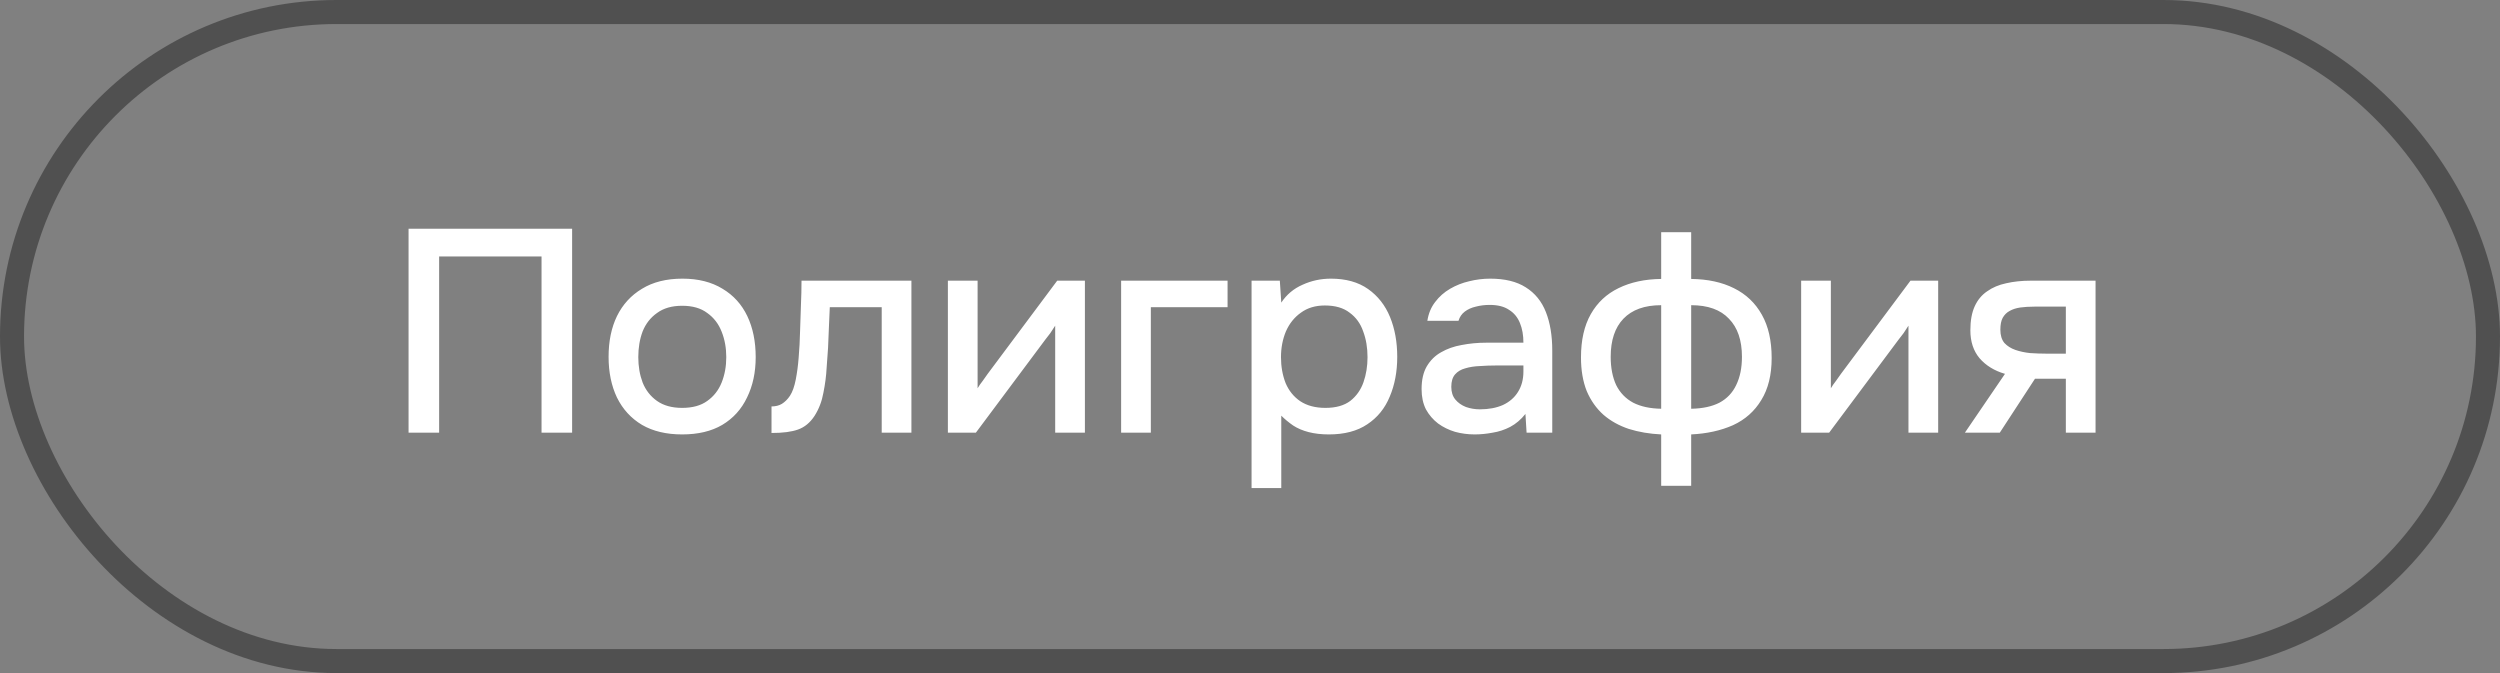
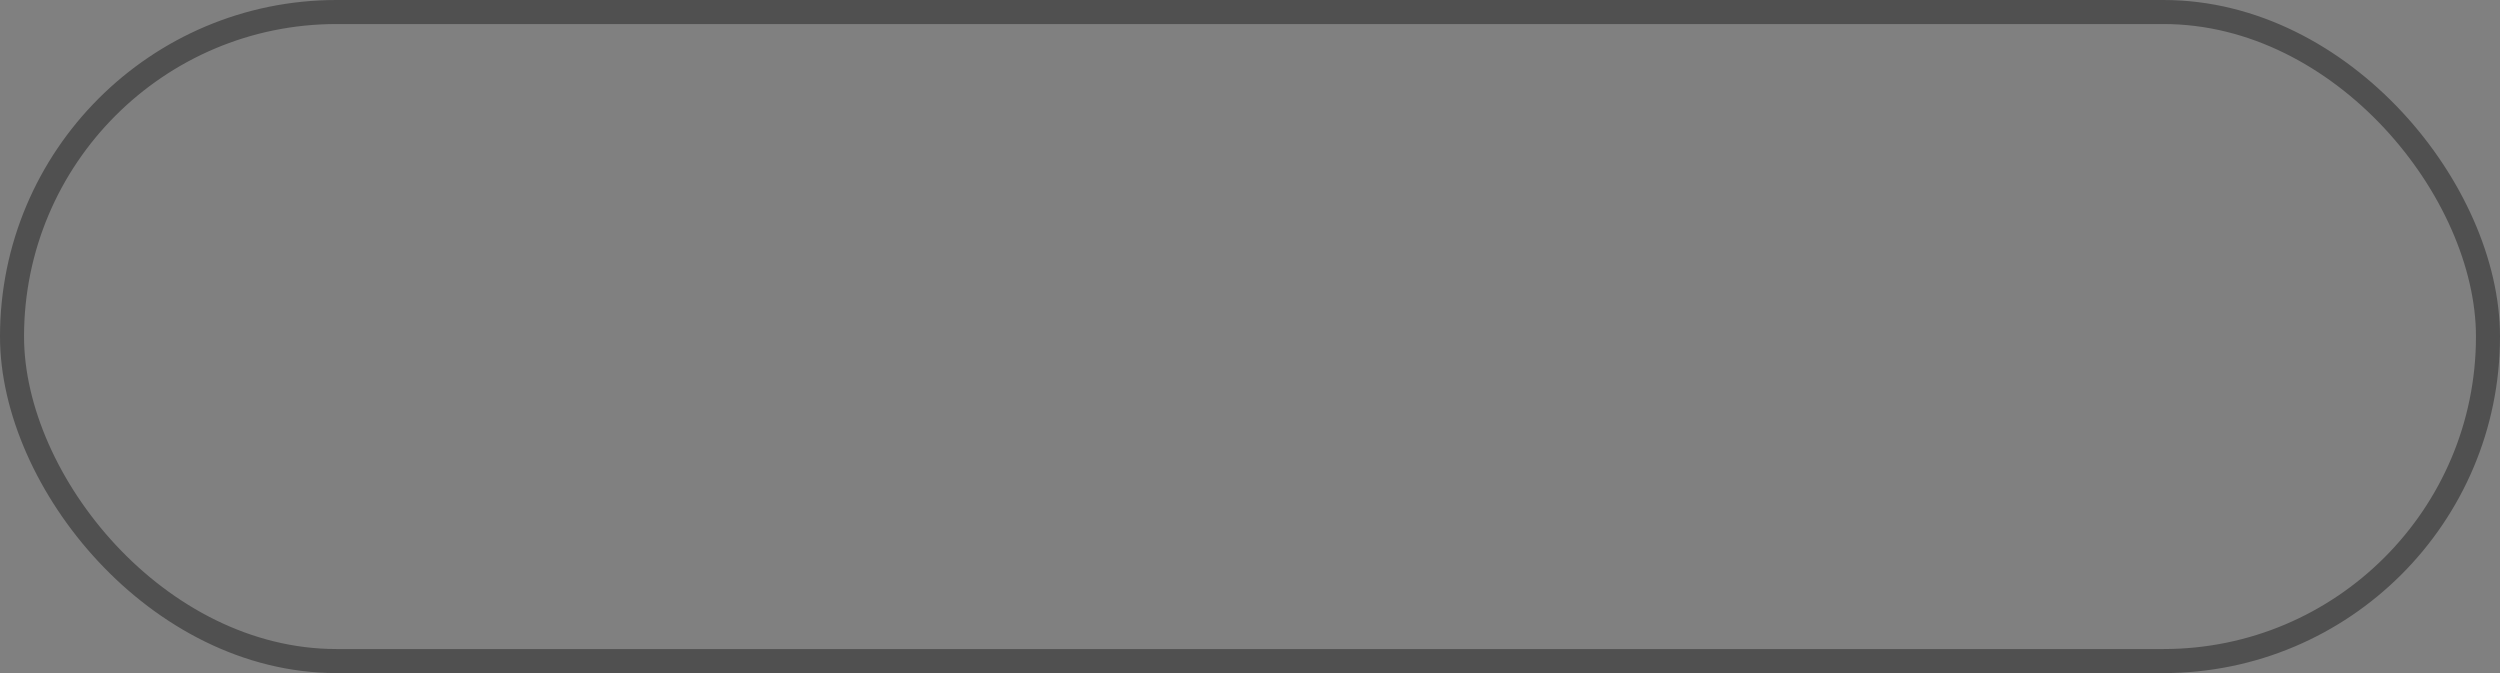
<svg xmlns="http://www.w3.org/2000/svg" width="104" height="28" viewBox="0 0 104 28" fill="none">
  <rect x="0" y="0" width="104" height="28" fill="#808080" stroke="none" />
  <rect x="0.5" y="0.5" width="103" height="27" rx="13.5" stroke="#505050" />
-   <path d="M16.996 18V9.516H23.8V18H22.528V10.668H18.268V18H16.996ZM28.377 18.072C27.721 18.072 27.165 17.94 26.709 17.676C26.253 17.404 25.905 17.024 25.665 16.536C25.433 16.048 25.317 15.484 25.317 14.844C25.317 14.196 25.433 13.632 25.665 13.152C25.905 12.664 26.253 12.284 26.709 12.012C27.165 11.732 27.725 11.592 28.389 11.592C29.045 11.592 29.601 11.732 30.057 12.012C30.513 12.284 30.857 12.664 31.089 13.152C31.321 13.64 31.437 14.208 31.437 14.856C31.437 15.488 31.317 16.048 31.077 16.536C30.845 17.024 30.501 17.404 30.045 17.676C29.597 17.94 29.041 18.072 28.377 18.072ZM28.377 16.968C28.809 16.968 29.157 16.872 29.421 16.68C29.693 16.488 29.893 16.232 30.021 15.912C30.149 15.592 30.213 15.24 30.213 14.856C30.213 14.472 30.149 14.12 30.021 13.8C29.893 13.472 29.693 13.212 29.421 13.02C29.157 12.82 28.809 12.72 28.377 12.72C27.953 12.72 27.605 12.82 27.333 13.02C27.061 13.212 26.861 13.468 26.733 13.788C26.613 14.108 26.553 14.464 26.553 14.856C26.553 15.24 26.613 15.592 26.733 15.912C26.861 16.232 27.061 16.488 27.333 16.68C27.605 16.872 27.953 16.968 28.377 16.968ZM32.095 18.012V16.908C32.263 16.908 32.407 16.872 32.527 16.8C32.655 16.72 32.767 16.608 32.863 16.464C32.967 16.304 33.047 16.08 33.103 15.792C33.159 15.504 33.199 15.204 33.223 14.892C33.255 14.516 33.275 14.144 33.283 13.776C33.299 13.408 33.311 13.048 33.319 12.696C33.335 12.344 33.343 12.004 33.343 11.676H37.915V18H36.679V12.78H34.519C34.511 13.044 34.499 13.32 34.483 13.608C34.475 13.896 34.463 14.184 34.447 14.472C34.431 14.752 34.411 15.032 34.387 15.312C34.371 15.632 34.327 15.972 34.255 16.332C34.191 16.692 34.067 17.016 33.883 17.304C33.699 17.584 33.471 17.772 33.199 17.868C32.935 17.964 32.567 18.012 32.095 18.012ZM39.432 18V11.676H40.668V16.152C40.724 16.056 40.796 15.952 40.884 15.84C40.972 15.72 41.04 15.624 41.088 15.552L43.98 11.676H45.132V18H43.896V13.548C43.832 13.652 43.764 13.756 43.692 13.86C43.62 13.956 43.552 14.044 43.488 14.124L40.596 18H39.432ZM46.639 18V11.676H51.067V12.78H47.875V18H46.639ZM52.065 20.304V11.676H53.241L53.301 12.588C53.525 12.252 53.821 12.004 54.189 11.844C54.557 11.676 54.949 11.592 55.365 11.592C55.989 11.592 56.505 11.736 56.913 12.024C57.321 12.312 57.625 12.7 57.825 13.188C58.025 13.676 58.125 14.228 58.125 14.844C58.125 15.46 58.021 16.012 57.813 16.5C57.613 16.988 57.301 17.372 56.877 17.652C56.461 17.932 55.929 18.072 55.281 18.072C54.969 18.072 54.689 18.04 54.441 17.976C54.193 17.912 53.977 17.82 53.793 17.7C53.609 17.572 53.445 17.436 53.301 17.292V20.304H52.065ZM55.137 16.968C55.569 16.968 55.913 16.872 56.169 16.68C56.425 16.48 56.609 16.22 56.721 15.9C56.833 15.58 56.889 15.232 56.889 14.856C56.889 14.464 56.829 14.108 56.709 13.788C56.597 13.46 56.409 13.2 56.145 13.008C55.889 12.808 55.545 12.708 55.113 12.708C54.721 12.708 54.389 12.808 54.117 13.008C53.845 13.2 53.637 13.46 53.493 13.788C53.357 14.116 53.289 14.472 53.289 14.856C53.289 15.248 53.353 15.608 53.481 15.936C53.617 16.256 53.821 16.508 54.093 16.692C54.373 16.876 54.721 16.968 55.137 16.968ZM61.346 18.072C61.066 18.072 60.794 18.036 60.53 17.964C60.266 17.884 60.03 17.768 59.822 17.616C59.614 17.456 59.446 17.26 59.318 17.028C59.198 16.788 59.138 16.508 59.138 16.188C59.138 15.804 59.21 15.488 59.354 15.24C59.506 14.984 59.706 14.788 59.954 14.652C60.202 14.508 60.486 14.408 60.806 14.352C61.134 14.288 61.474 14.256 61.826 14.256H63.374C63.374 13.944 63.326 13.672 63.23 13.44C63.134 13.2 62.982 13.016 62.774 12.888C62.574 12.752 62.306 12.684 61.97 12.684C61.77 12.684 61.578 12.708 61.394 12.756C61.218 12.796 61.066 12.864 60.938 12.96C60.81 13.056 60.722 13.184 60.674 13.344H59.378C59.426 13.04 59.534 12.78 59.702 12.564C59.87 12.34 60.078 12.156 60.326 12.012C60.574 11.868 60.838 11.764 61.118 11.7C61.406 11.628 61.698 11.592 61.994 11.592C62.602 11.592 63.094 11.712 63.47 11.952C63.854 12.192 64.134 12.536 64.31 12.984C64.486 13.432 64.574 13.964 64.574 14.58V18H63.506L63.458 17.22C63.274 17.452 63.062 17.632 62.822 17.76C62.59 17.88 62.346 17.96 62.09 18C61.834 18.048 61.586 18.072 61.346 18.072ZM61.562 17.028C61.93 17.028 62.25 16.968 62.522 16.848C62.794 16.72 63.002 16.54 63.146 16.308C63.298 16.068 63.374 15.784 63.374 15.456V15.204H62.246C62.014 15.204 61.786 15.212 61.562 15.228C61.338 15.236 61.134 15.268 60.95 15.324C60.774 15.372 60.634 15.456 60.53 15.576C60.426 15.696 60.374 15.868 60.374 16.092C60.374 16.308 60.43 16.484 60.542 16.62C60.654 16.756 60.802 16.86 60.986 16.932C61.17 16.996 61.362 17.028 61.562 17.028ZM69.105 20.208V18.072C68.617 18.048 68.169 17.972 67.761 17.844C67.353 17.708 67.001 17.512 66.705 17.256C66.409 16.992 66.177 16.664 66.009 16.272C65.849 15.872 65.769 15.404 65.769 14.868C65.769 14.148 65.905 13.548 66.177 13.068C66.449 12.588 66.833 12.228 67.329 11.988C67.833 11.74 68.425 11.612 69.105 11.604V9.66H70.353V11.604C71.041 11.612 71.633 11.74 72.129 11.988C72.633 12.236 73.021 12.604 73.293 13.092C73.565 13.572 73.701 14.172 73.701 14.892C73.701 15.596 73.557 16.18 73.269 16.644C72.989 17.108 72.597 17.456 72.093 17.688C71.589 17.912 71.009 18.04 70.353 18.072V20.208H69.105ZM69.105 17.004V12.696C68.417 12.696 67.893 12.884 67.533 13.26C67.181 13.628 67.005 14.156 67.005 14.844C67.005 15.3 67.081 15.692 67.233 16.02C67.393 16.34 67.629 16.584 67.941 16.752C68.253 16.912 68.641 16.996 69.105 17.004ZM70.353 17.004C70.825 16.996 71.217 16.912 71.529 16.752C71.841 16.584 72.073 16.34 72.225 16.02C72.385 15.692 72.465 15.3 72.465 14.844C72.465 14.156 72.285 13.628 71.925 13.26C71.573 12.884 71.049 12.696 70.353 12.696V17.004ZM74.928 18V11.676H76.164V16.152C76.22 16.056 76.292 15.952 76.38 15.84C76.468 15.72 76.536 15.624 76.584 15.552L79.476 11.676H80.628V18H79.392V13.548C79.328 13.652 79.26 13.756 79.188 13.86C79.116 13.956 79.048 14.044 78.984 14.124L76.092 18H74.928ZM81.739 18L83.407 15.552C82.967 15.424 82.615 15.208 82.351 14.904C82.095 14.6 81.967 14.212 81.967 13.74C81.967 13.34 82.027 13.008 82.147 12.744C82.267 12.48 82.439 12.272 82.663 12.12C82.887 11.96 83.151 11.848 83.455 11.784C83.767 11.712 84.111 11.676 84.487 11.676H87.175V18H85.939V15.756H84.655L83.191 18H81.739ZM85.135 14.712H85.939V12.756H84.631C84.415 12.756 84.219 12.768 84.043 12.792C83.875 12.816 83.727 12.864 83.599 12.936C83.479 13 83.383 13.096 83.311 13.224C83.247 13.344 83.215 13.508 83.215 13.716C83.215 13.948 83.271 14.132 83.383 14.268C83.503 14.396 83.655 14.492 83.839 14.556C84.023 14.62 84.227 14.664 84.451 14.688C84.683 14.704 84.911 14.712 85.135 14.712Z" fill="white" />
</svg>